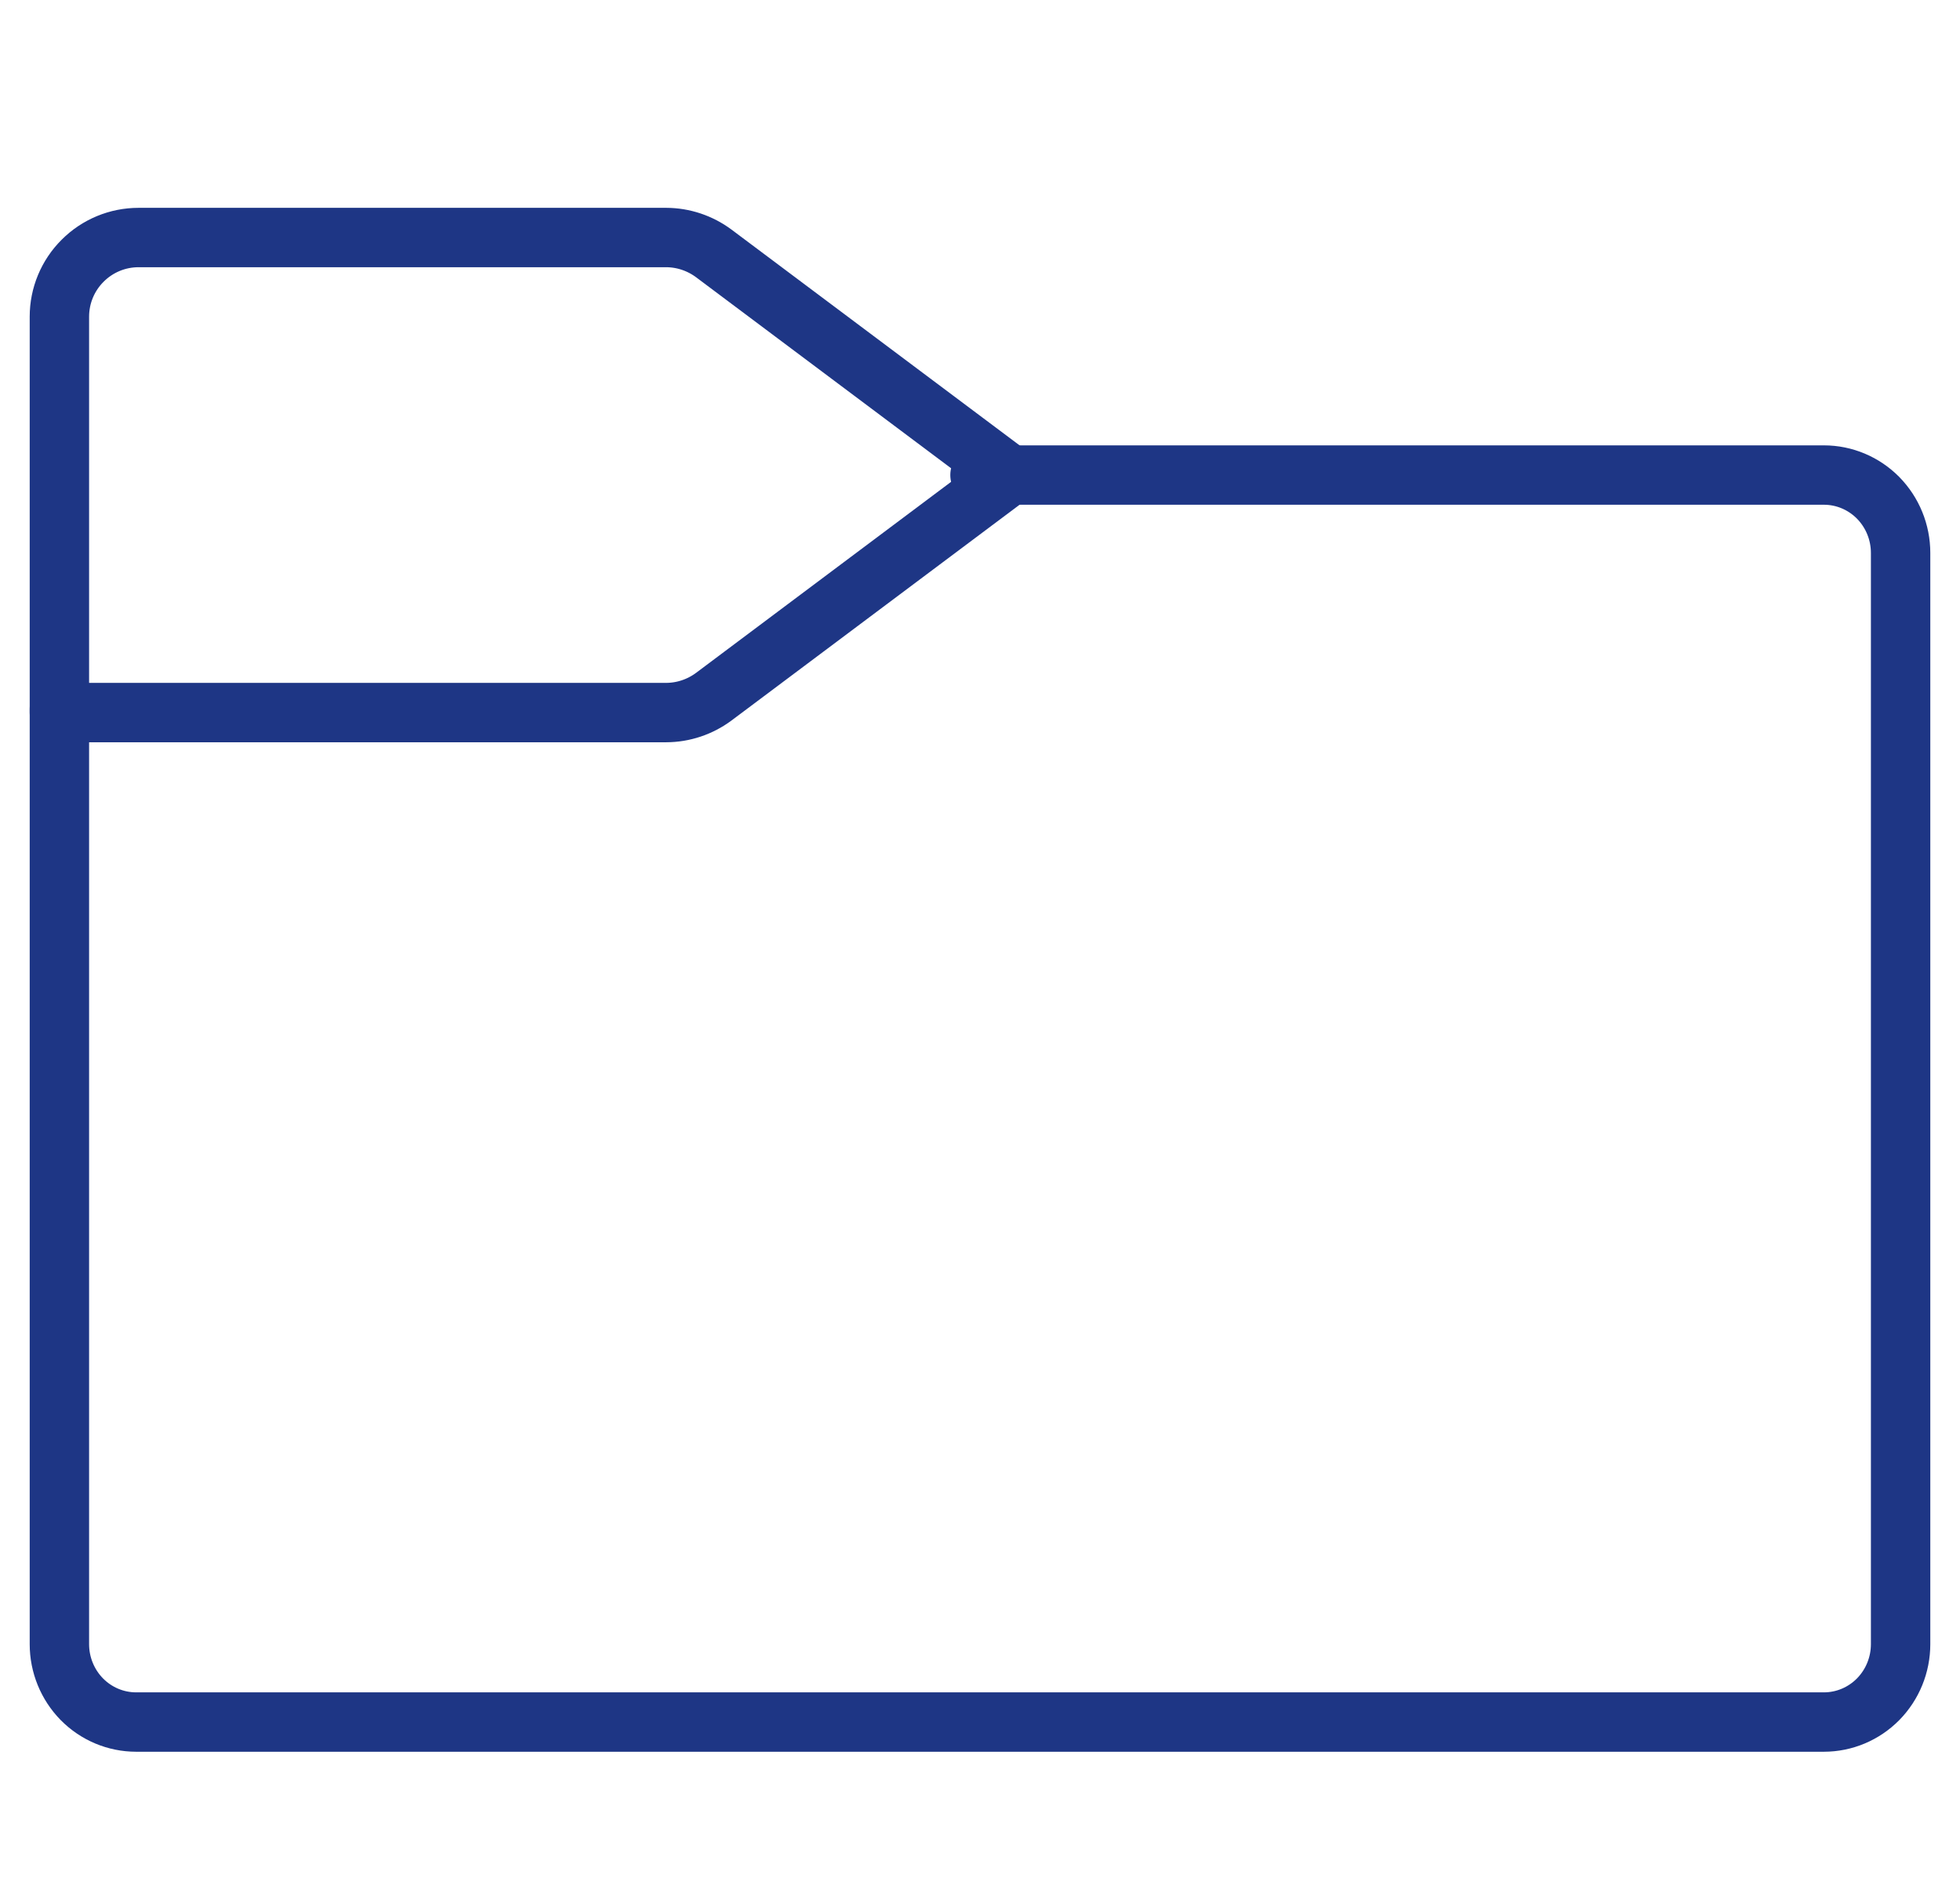
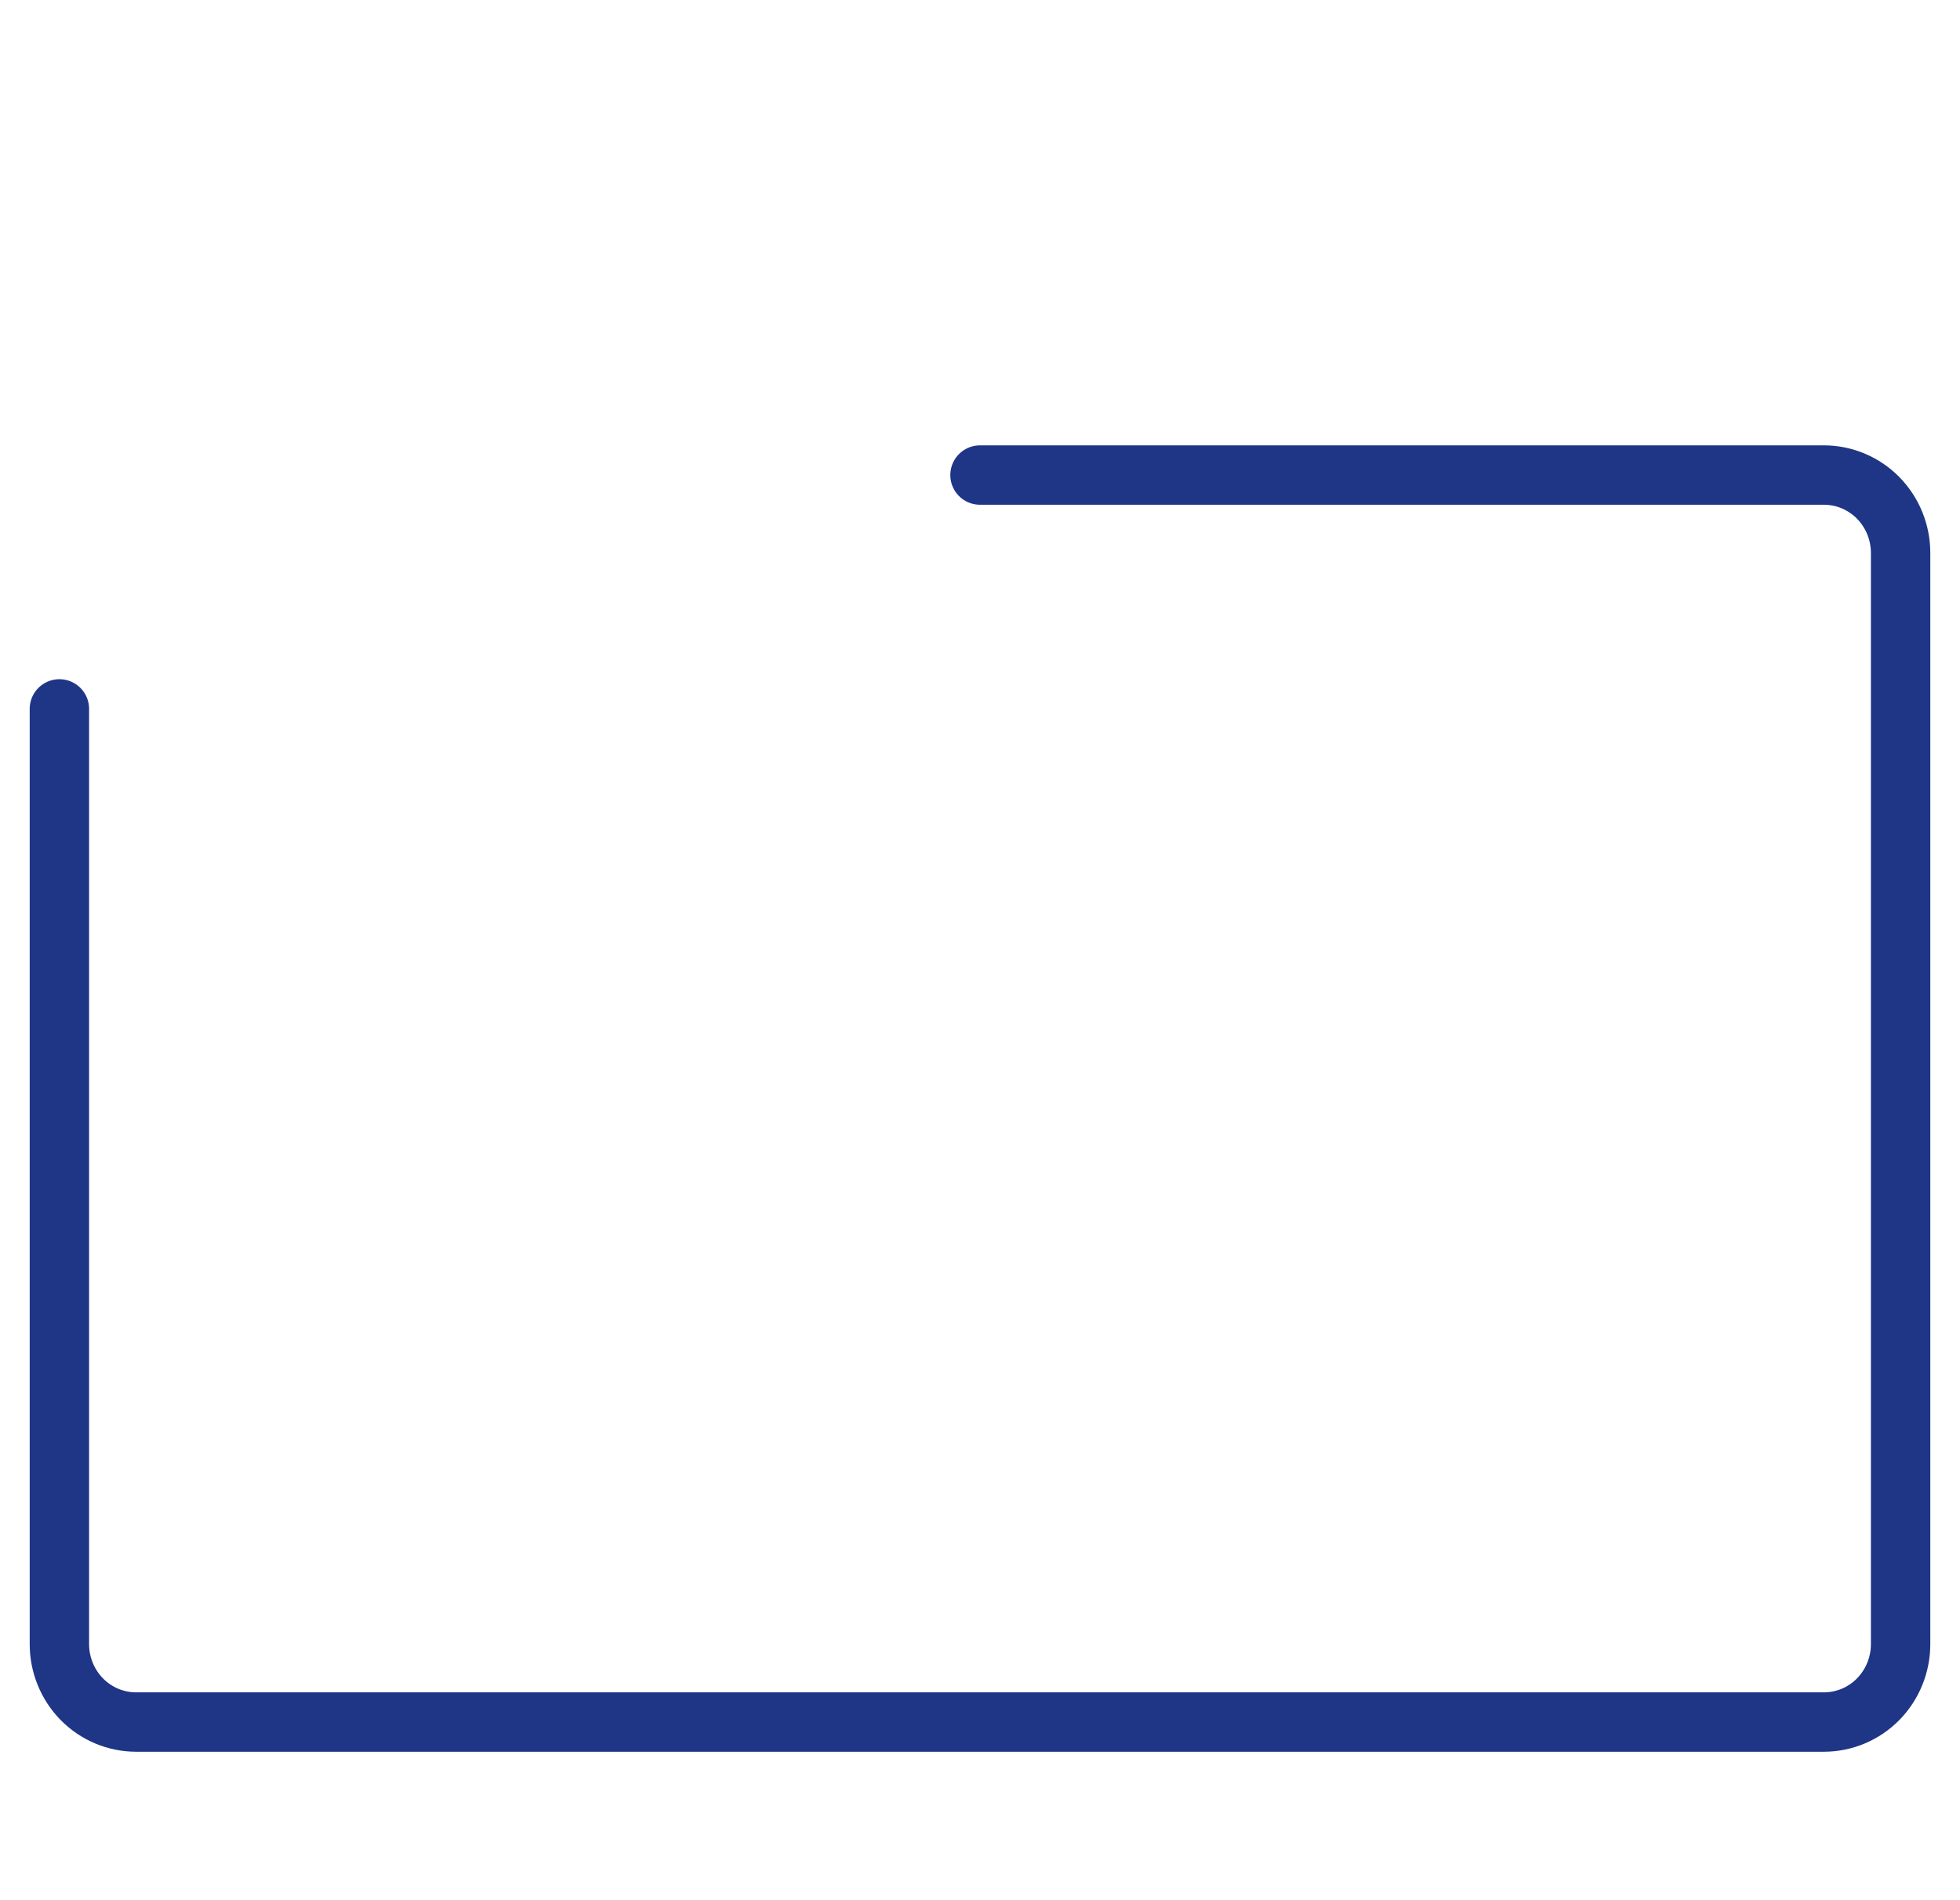
<svg xmlns="http://www.w3.org/2000/svg" width="33" height="32" viewBox="0 0 33 32" fill="none">
  <path d="M16.5 8H30.708C31.051 8 31.379 8.138 31.622 8.384C31.864 8.631 32 8.964 32 9.312V27.688C32 28.036 31.864 28.369 31.622 28.616C31.379 28.862 31.051 29 30.708 29H2.292C1.949 29 1.621 28.862 1.378 28.616C1.136 28.369 1 28.036 1 27.688V11.938" stroke="#1E3685" stroke-linecap="round" stroke-linejoin="round" />
-   <path d="M11.217 12H1V5.333C1 4.98 1.14 4.641 1.391 4.391C1.641 4.14 1.98 4 2.333 4H11.217C11.505 4.001 11.785 4.095 12.017 4.267L17 8L12.017 11.733C11.785 11.905 11.505 11.999 11.217 12V12Z" stroke="#1E3685" stroke-linecap="round" stroke-linejoin="round" />
</svg>